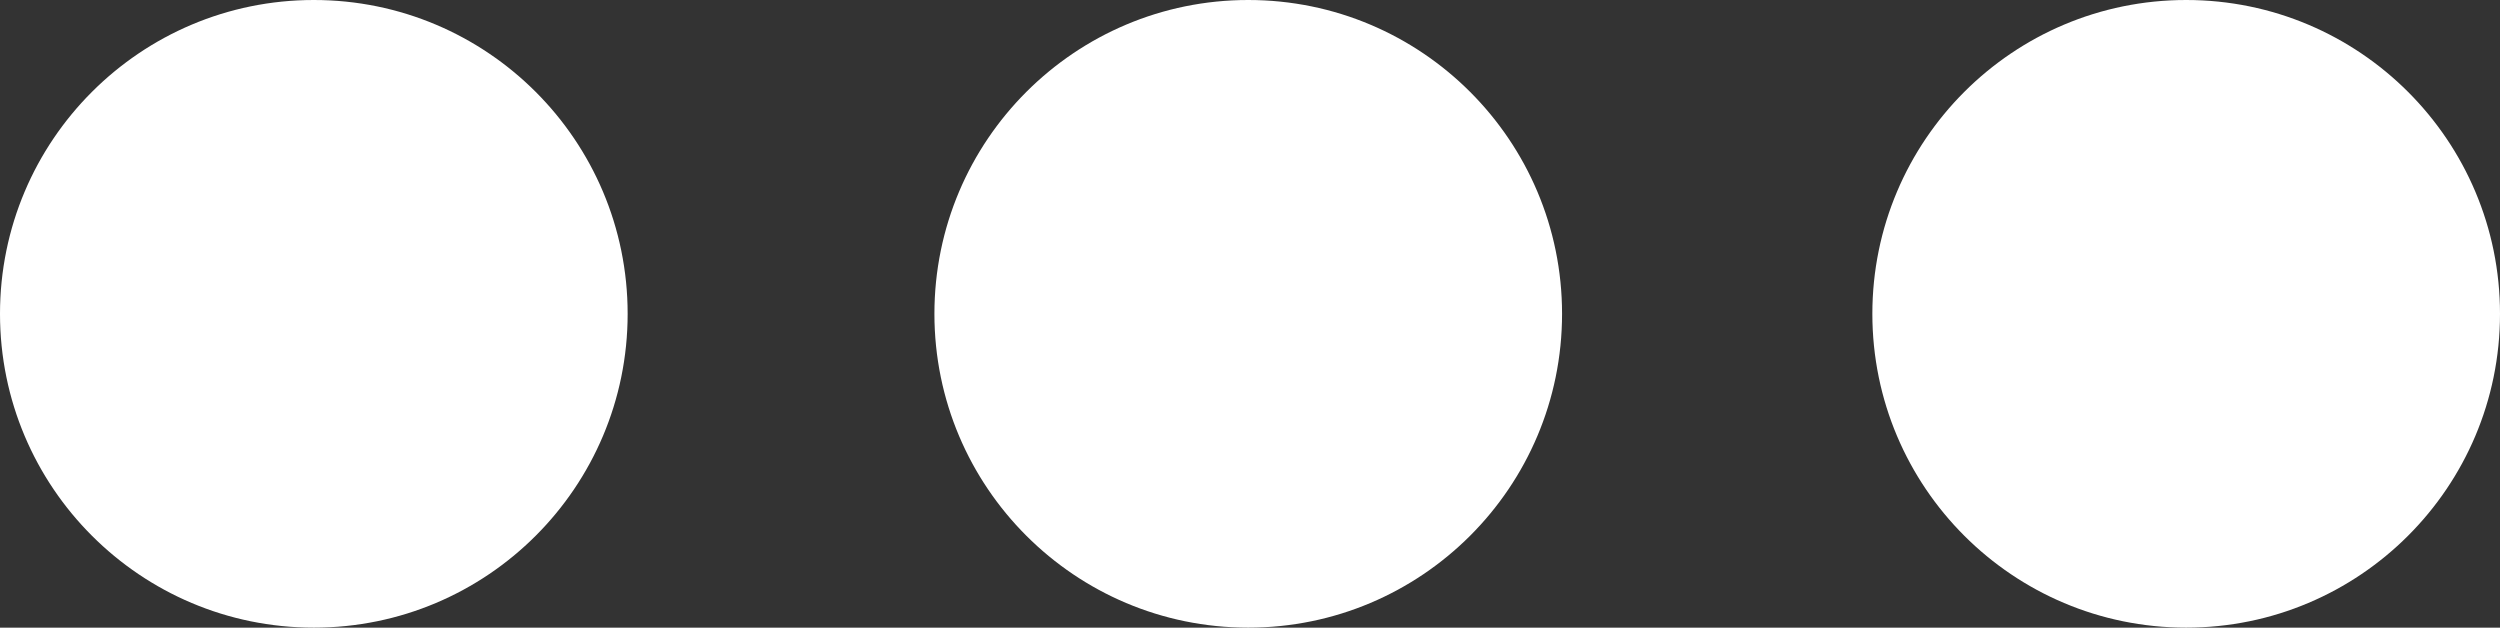
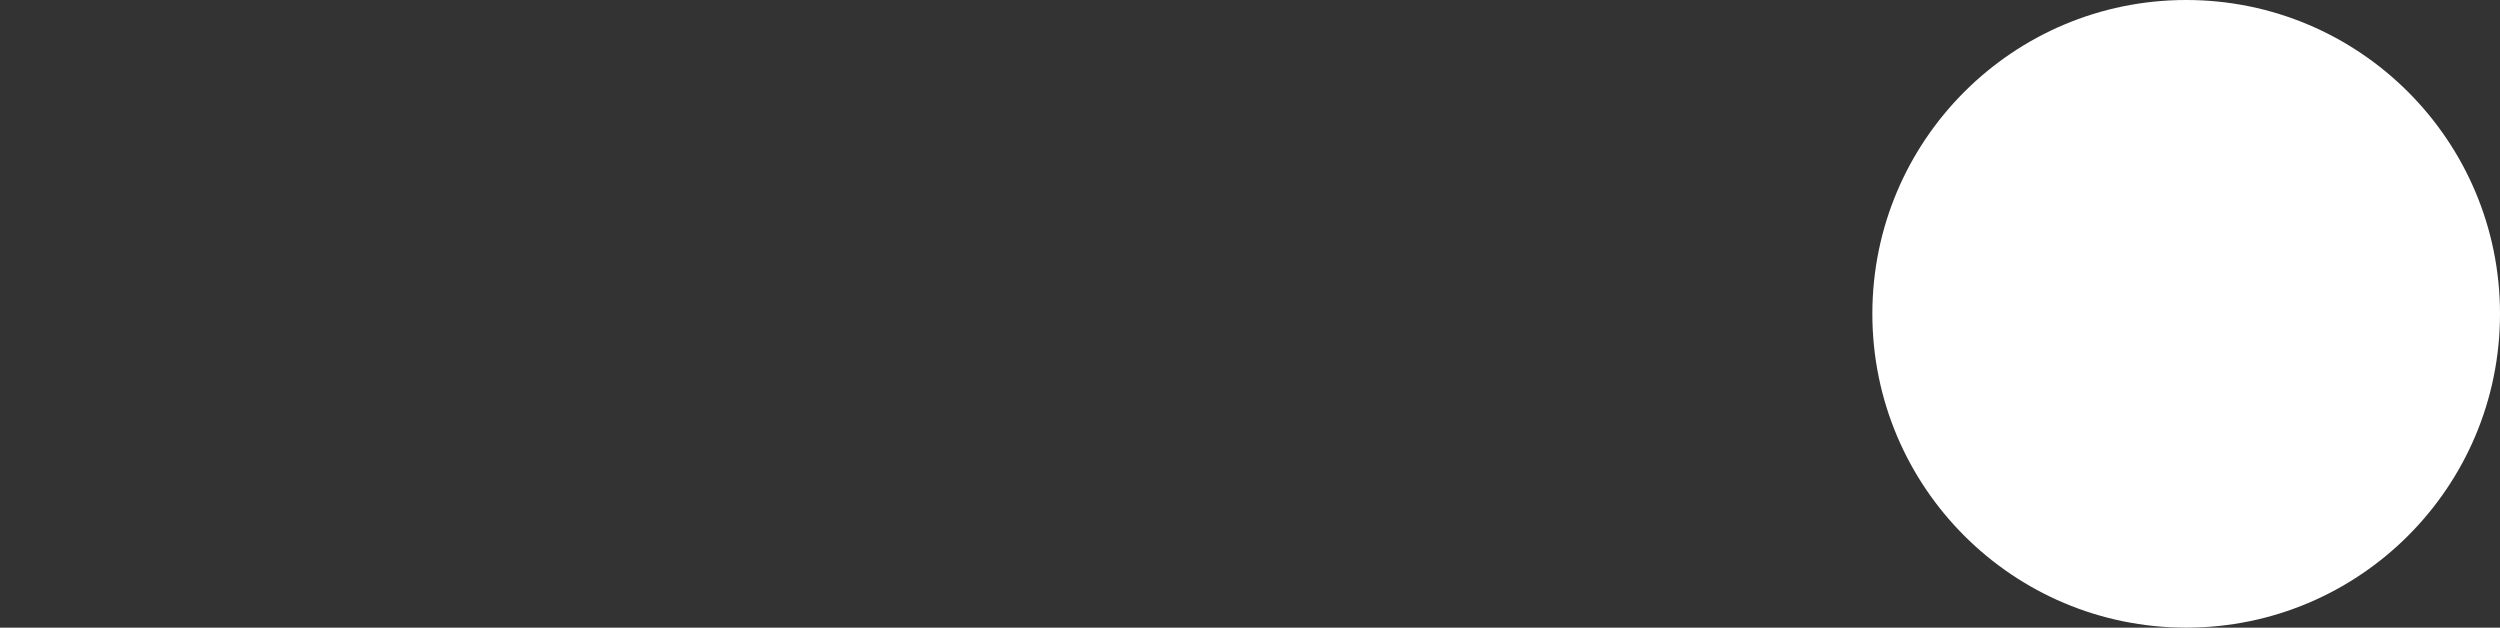
<svg xmlns="http://www.w3.org/2000/svg" width="709px" height="178px" viewBox="0 0 709 178" version="1.1">
  <rect x="0" y="0" width="709" height="178" fill="#333333" stroke="none" />
  <title>Group</title>
  <desc>Created with Sketch.</desc>
  <g id="Page-1" stroke="none" stroke-width="1" fill="none" fill-rule="evenodd">
    <g id="noun_more_2050025" fill="#FFFFFF">
      <g id="Group">
-         <circle id="Oval" cx="89" cy="89" r="89" />
-         <circle id="Oval" cx="354" cy="89" r="89" />
        <circle id="Oval" cx="620" cy="89" r="89" />
      </g>
    </g>
  </g>
</svg>